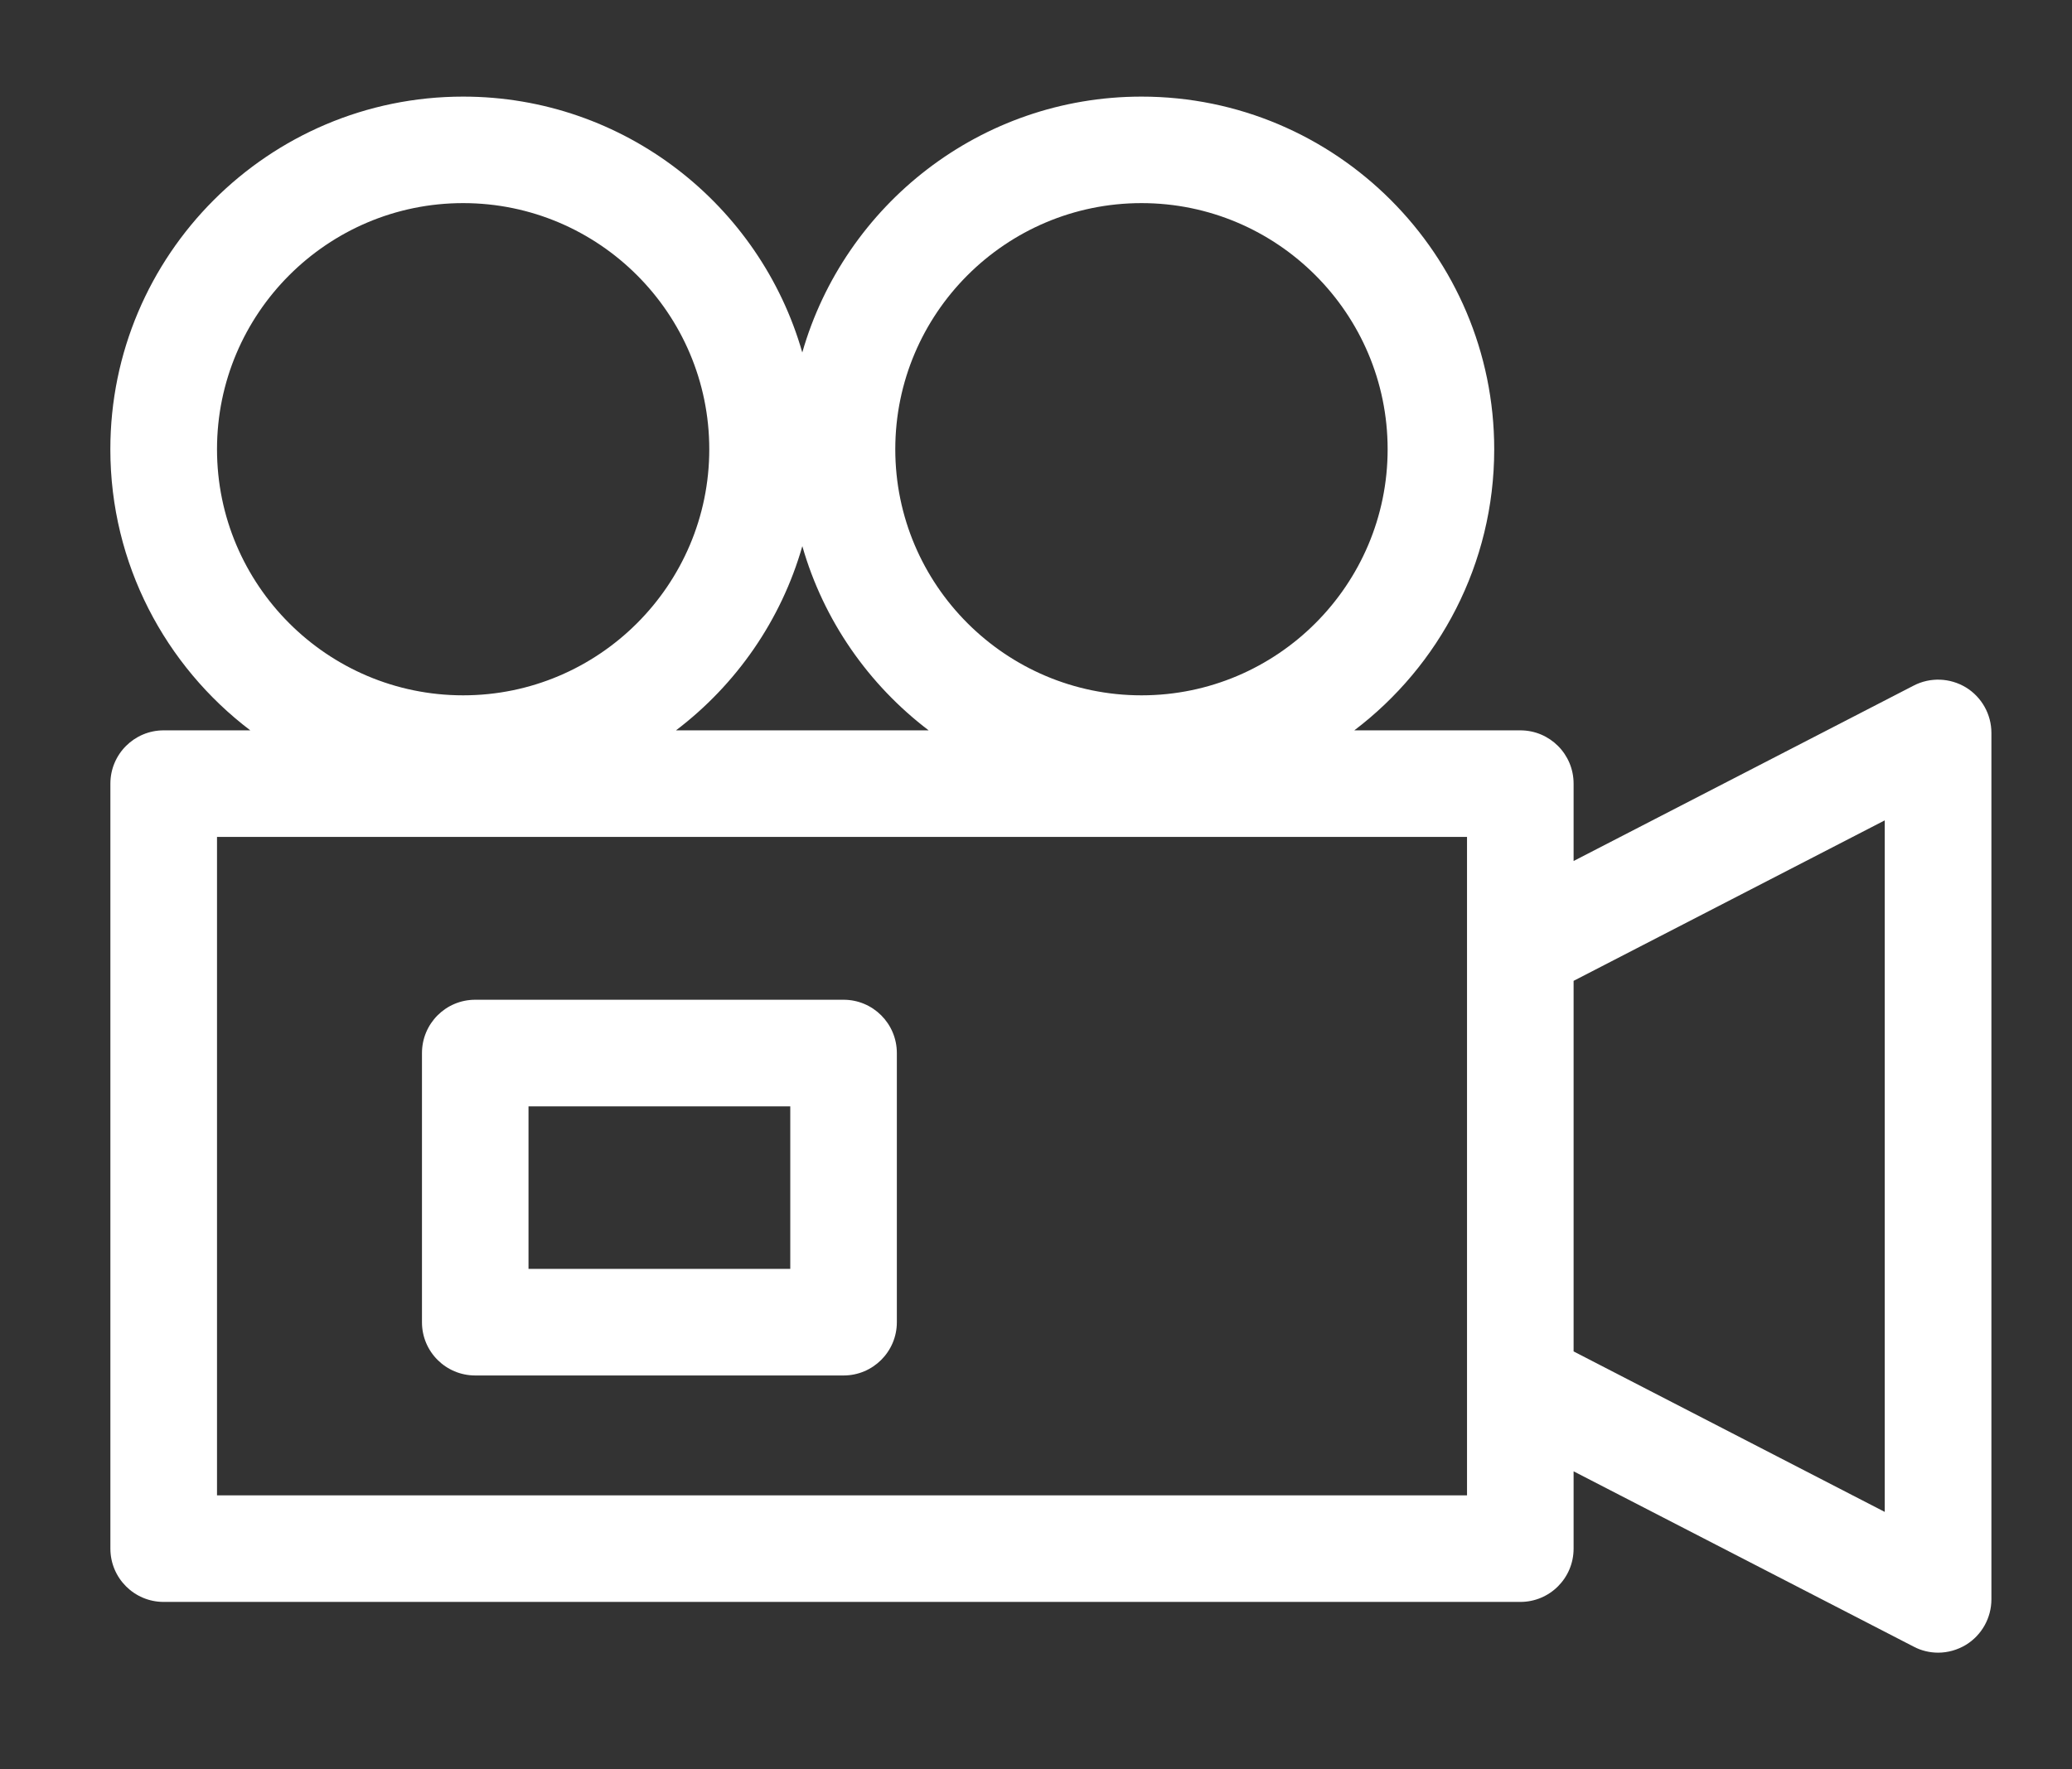
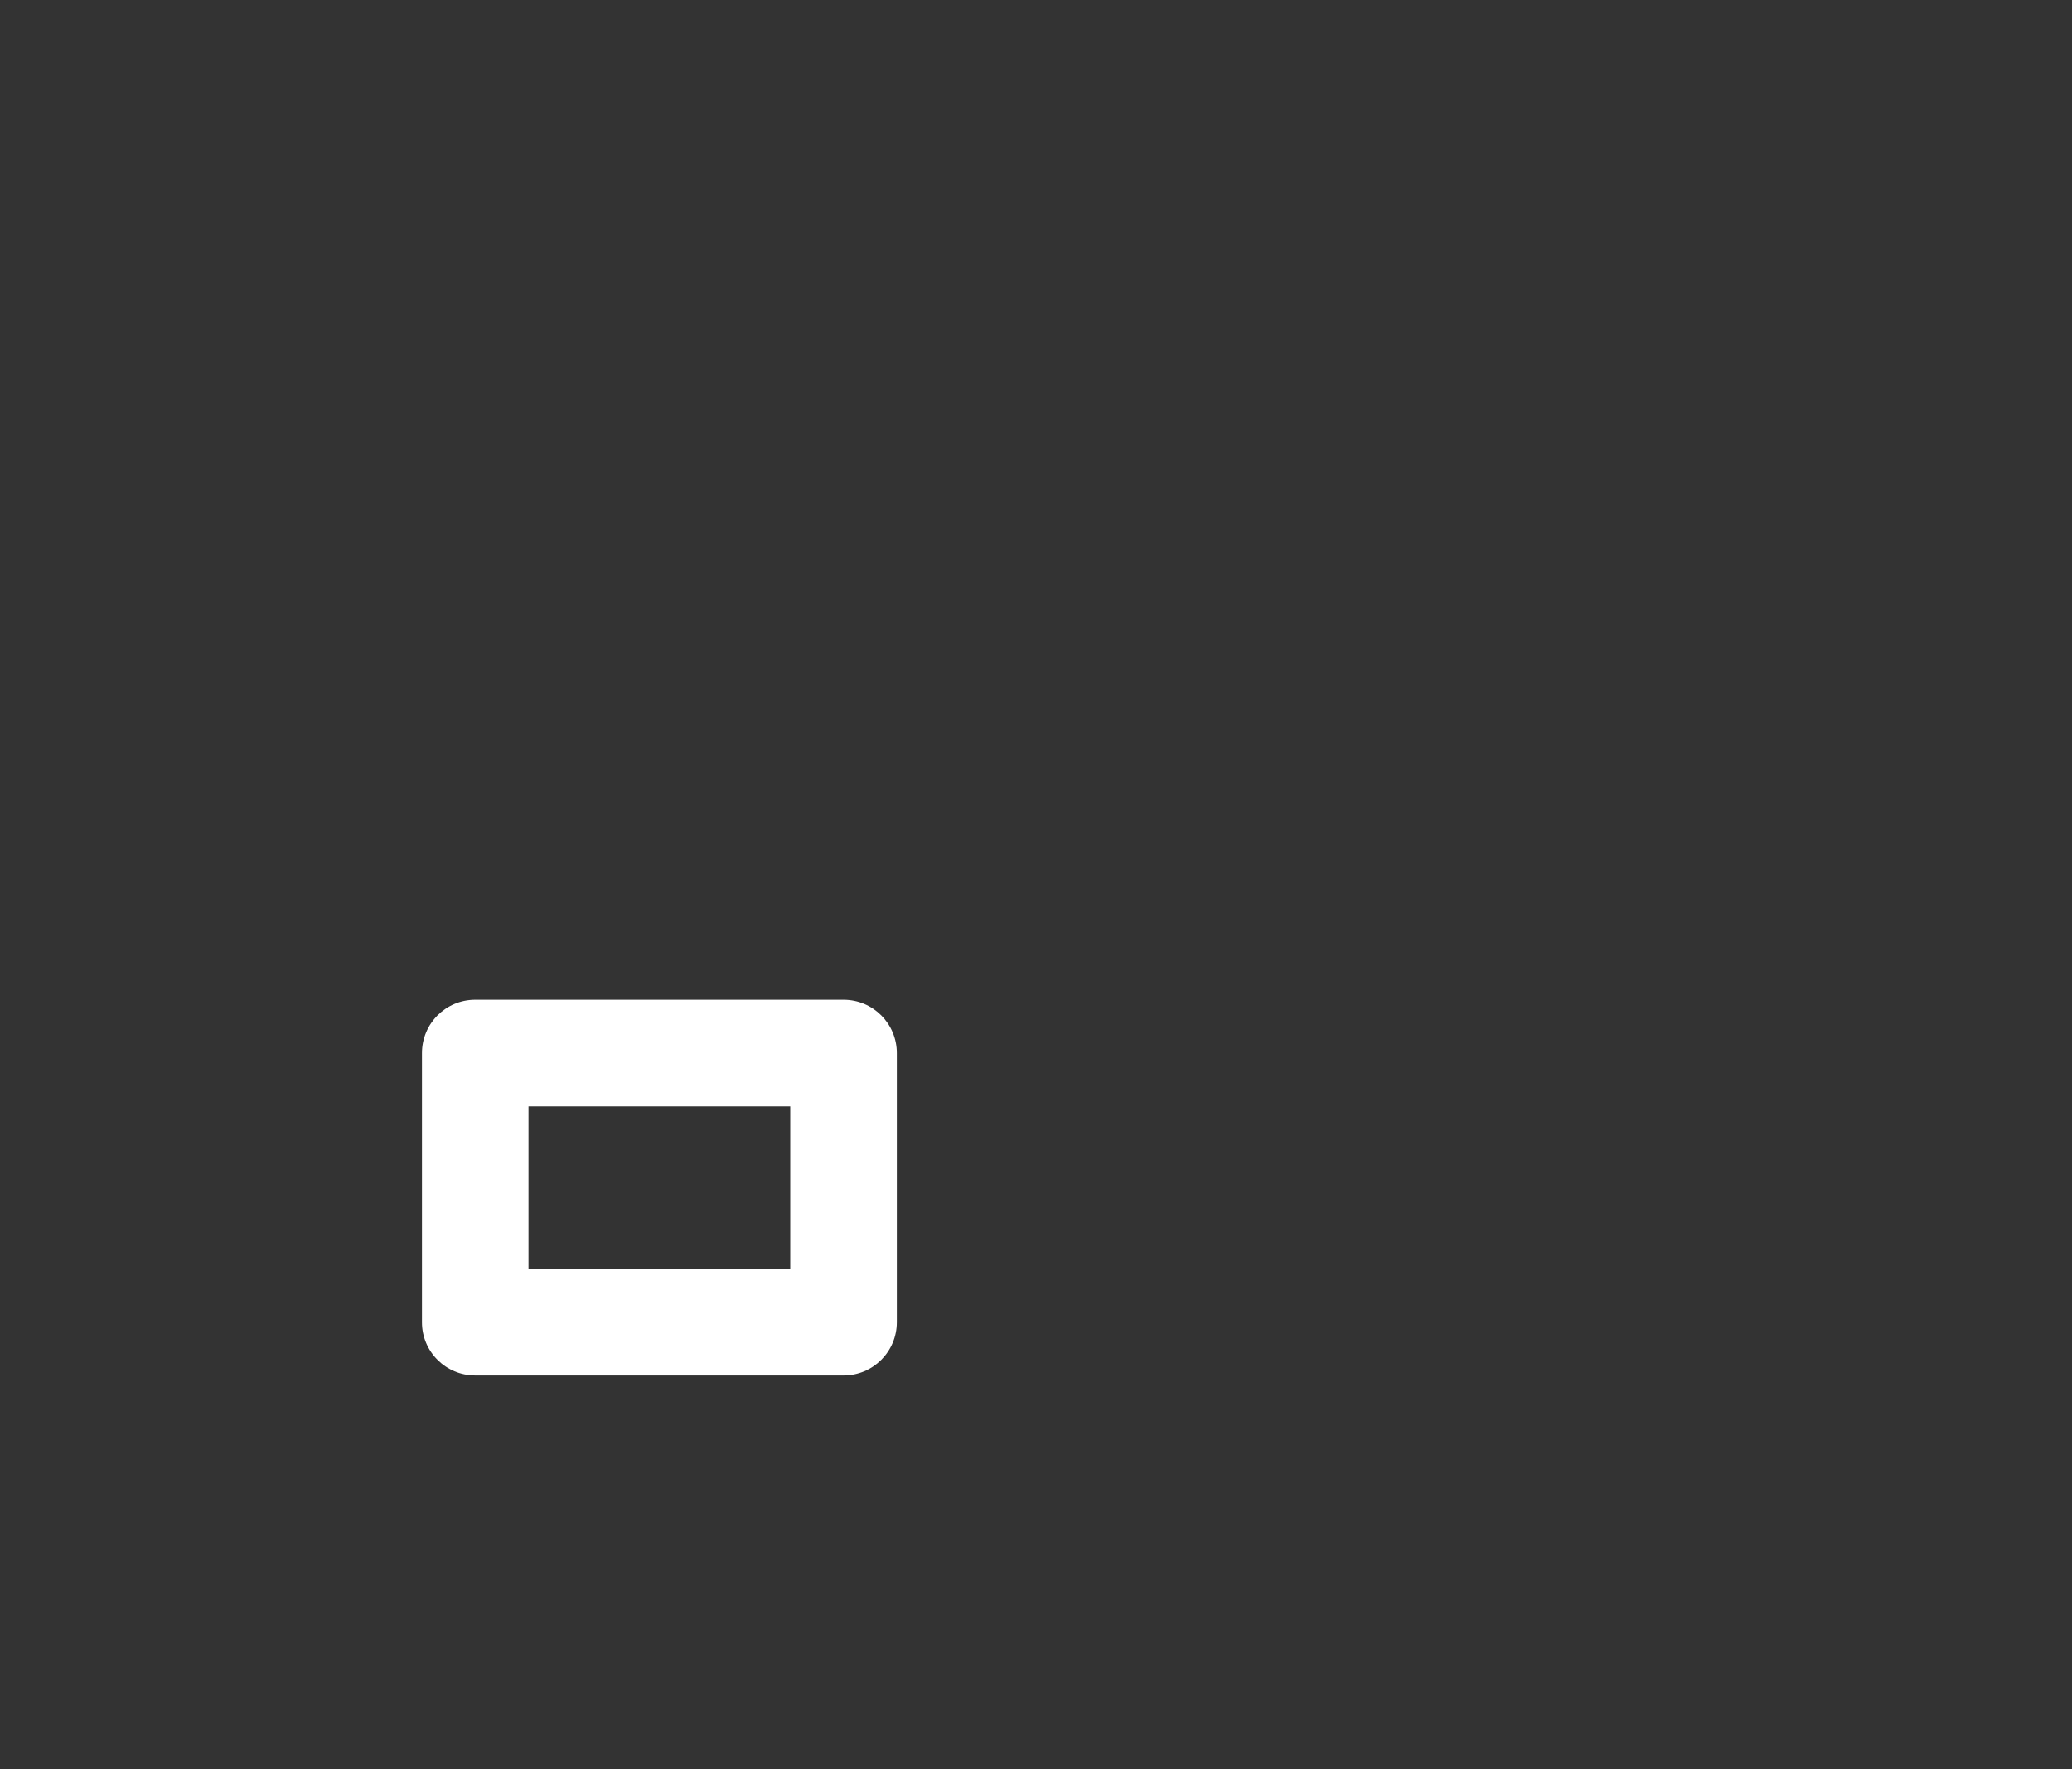
<svg xmlns="http://www.w3.org/2000/svg" version="1.1" id="Capa_1" x="0px" y="0px" width="46.25px" height="39.5px" viewBox="0 0 46.25 39.5" enable-background="new 0 0 46.25 39.5" xml:space="preserve">
  <rect x="0" y="0" width="46.25" height="39.5" fill="#333333" stroke="none" />
  <g>
    <g>
      <g>
        <g>
          <path fill="#FFFFFF" d="M10.608,30.711h8.222c0.656,0,1.189-0.533,1.189-1.189v-6.009c0-0.659-0.533-1.191-1.189-1.191h-8.222      c-0.658,0-1.189,0.532-1.189,1.191v6.009C9.418,30.178,9.95,30.711,10.608,30.711z M11.797,24.703h5.843v3.628h-5.843V24.703      L11.797,24.703z" />
-           <path fill="#FFFFFF" d="M43.883,15.349c-0.357-0.216-0.799-0.232-1.166-0.042l-7.592,3.917v-1.728      c0-0.656-0.531-1.189-1.189-1.189H30.23c1.896-1.438,3.123-3.717,3.123-6.275c0-4.343-3.531-7.875-7.873-7.875      c-3.594,0-6.629,2.418-7.572,5.713c-0.942-3.295-3.978-5.713-7.57-5.713c-4.343,0-7.875,3.532-7.875,7.875      c0,2.559,1.229,4.837,3.124,6.275H3.653c-0.657,0-1.189,0.533-1.189,1.189v17.081c0,0.657,0.532,1.19,1.189,1.19h30.283      c0.658,0,1.189-0.533,1.189-1.19v-1.726l7.592,3.915c0.17,0.09,0.357,0.134,0.545,0.134c0.215,0,0.43-0.06,0.621-0.175      c0.352-0.216,0.568-0.601,0.568-1.016V16.363C44.451,15.949,44.234,15.564,43.883,15.349z M25.48,4.535      c3.029,0,5.494,2.465,5.494,5.496c0,3.029-2.465,5.494-5.494,5.494c-3.031,0-5.496-2.465-5.496-5.494      C19.984,7,22.449,4.535,25.48,4.535z M20.729,16.307h-5.64c1.341-1.018,2.346-2.454,2.82-4.113      C18.383,13.853,19.389,15.289,20.729,16.307z M4.844,10.031c0-3.031,2.464-5.496,5.494-5.496c3.029,0,5.494,2.465,5.494,5.496      c0,3.029-2.465,5.494-5.494,5.494C7.308,15.525,4.844,13.061,4.844,10.031z M32.746,21.176v9.724v2.488H4.844V18.686h27.902      V21.176z M42.07,33.757l-6.945-3.583V21.9l6.945-3.583V33.757L42.07,33.757z" />
        </g>
      </g>
    </g>
  </g>
</svg>